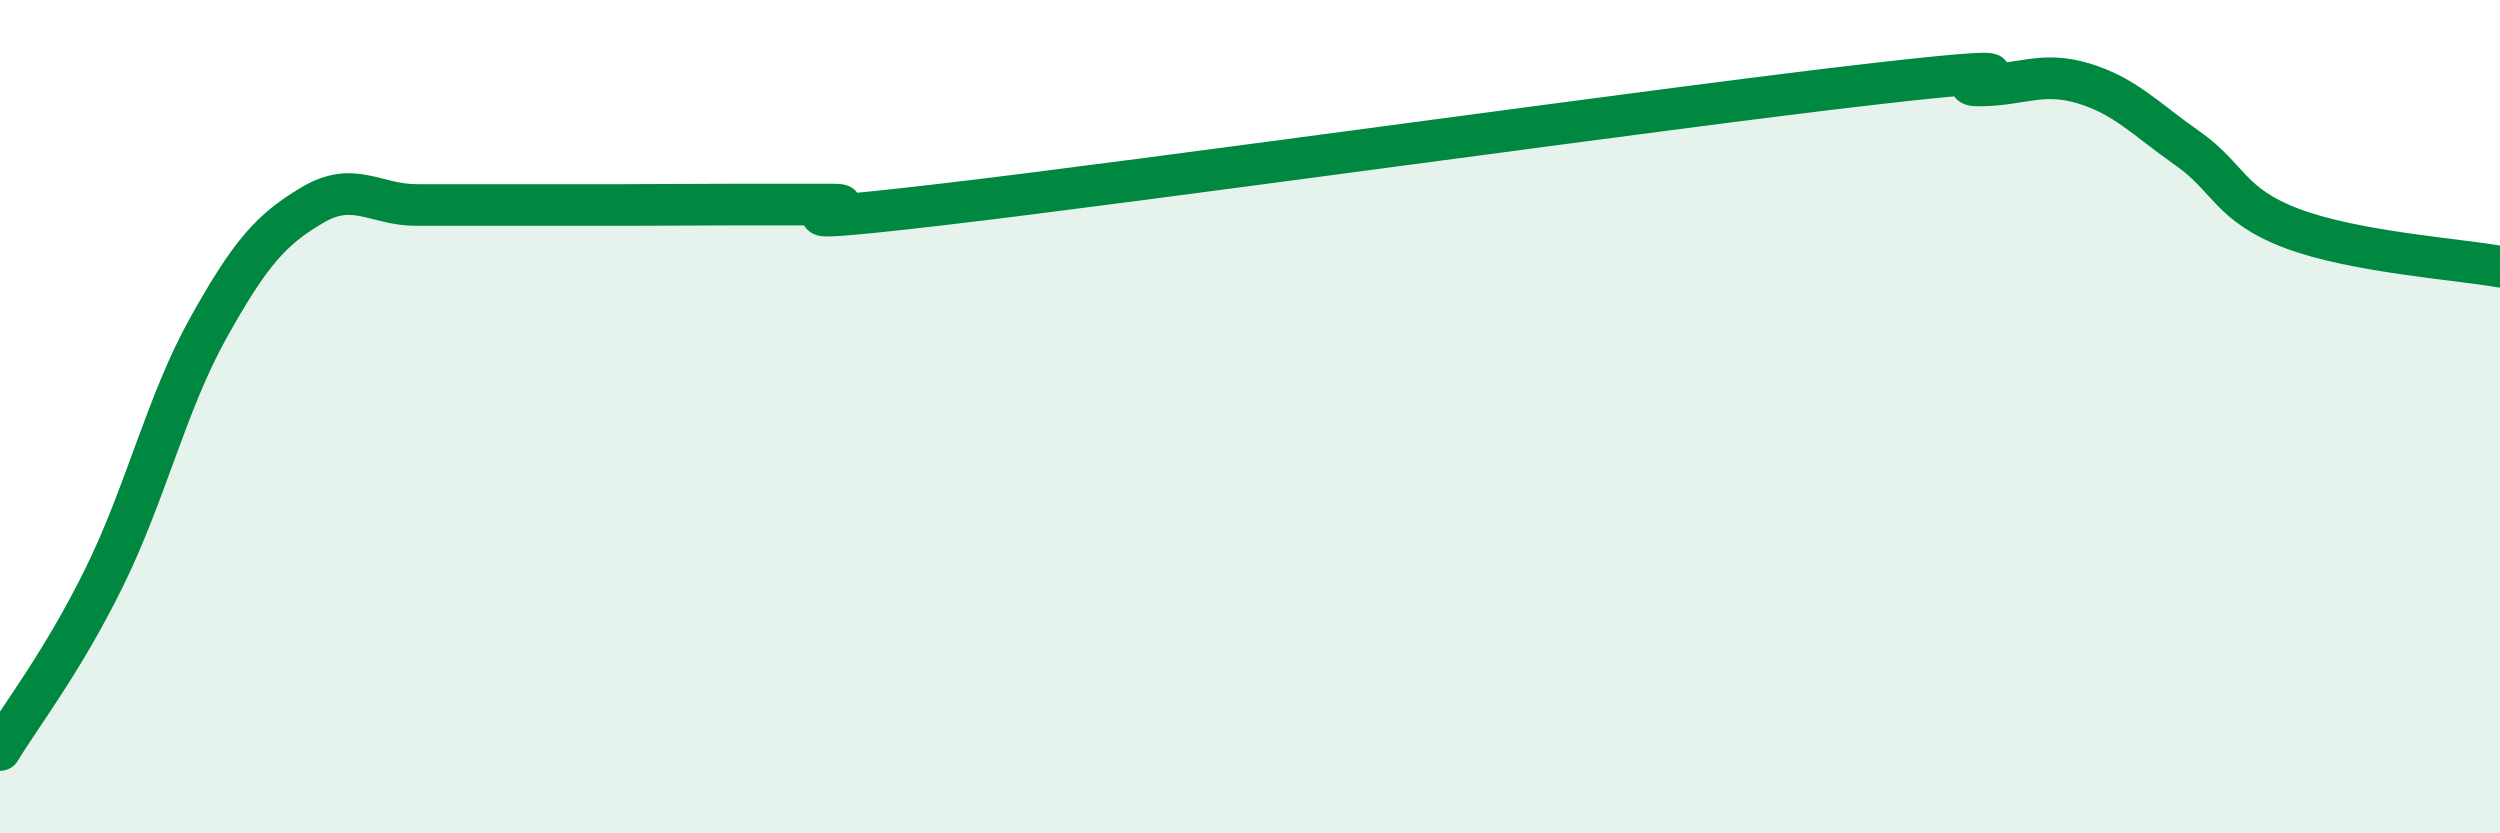
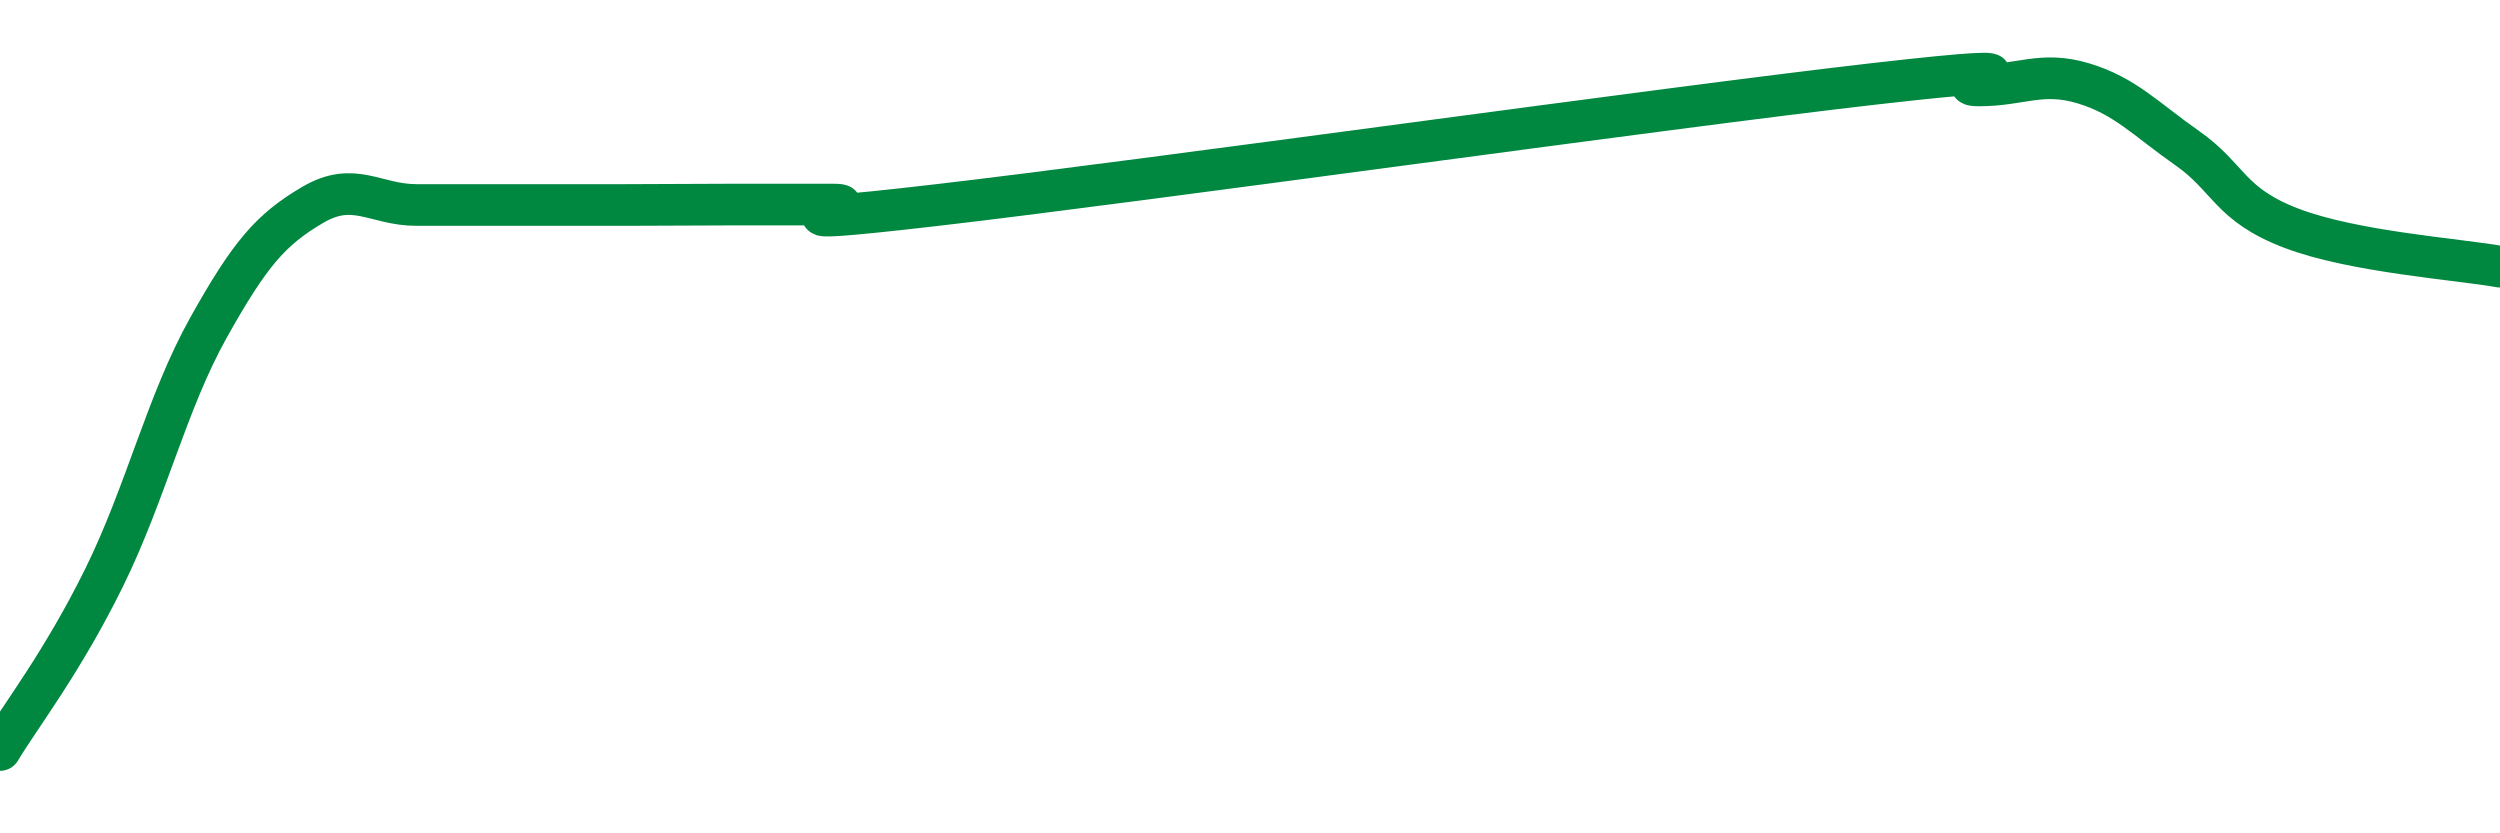
<svg xmlns="http://www.w3.org/2000/svg" width="60" height="20" viewBox="0 0 60 20">
-   <path d="M 0,18 C 0.5,17.17 1.5,15.89 2.5,13.86 C 3.5,11.83 4,9.66 5,7.87 C 6,6.08 6.5,5.51 7.5,4.92 C 8.5,4.33 9,4.92 10,4.92 C 11,4.92 11.5,4.92 12.5,4.92 C 13.5,4.92 14,4.92 15,4.92 C 16,4.92 16.5,4.91 17.5,4.91 C 18.5,4.91 19,4.91 20,4.91 C 21,4.91 17.5,5.5 22.5,4.92 C 27.5,4.34 40,2.58 45,2.01 C 50,1.44 46.5,2.05 47.5,2.05 C 48.5,2.05 49,1.7 50,2 C 51,2.3 51.5,2.86 52.5,3.56 C 53.5,4.26 53.5,4.91 55,5.48 C 56.5,6.05 59,6.22 60,6.4L60 20L0 20Z" fill="#008740" opacity="0.1" stroke-linecap="round" stroke-linejoin="round" />
  <path d="M 0,18 C 0.5,17.17 1.5,15.89 2.5,13.86 C 3.5,11.83 4,9.66 5,7.87 C 6,6.08 6.5,5.51 7.5,4.92 C 8.5,4.33 9,4.92 10,4.92 C 11,4.92 11.5,4.92 12.5,4.92 C 13.5,4.92 14,4.92 15,4.92 C 16,4.92 16.5,4.91 17.5,4.91 C 18.5,4.91 19,4.91 20,4.91 C 21,4.91 17.5,5.5 22.5,4.92 C 27.5,4.34 40,2.58 45,2.01 C 50,1.44 46.5,2.05 47.5,2.05 C 48.5,2.05 49,1.7 50,2 C 51,2.3 51.5,2.86 52.5,3.56 C 53.5,4.26 53.5,4.91 55,5.48 C 56.5,6.05 59,6.22 60,6.4" stroke="#008740" stroke-width="1" fill="none" stroke-linecap="round" stroke-linejoin="round" />
</svg>